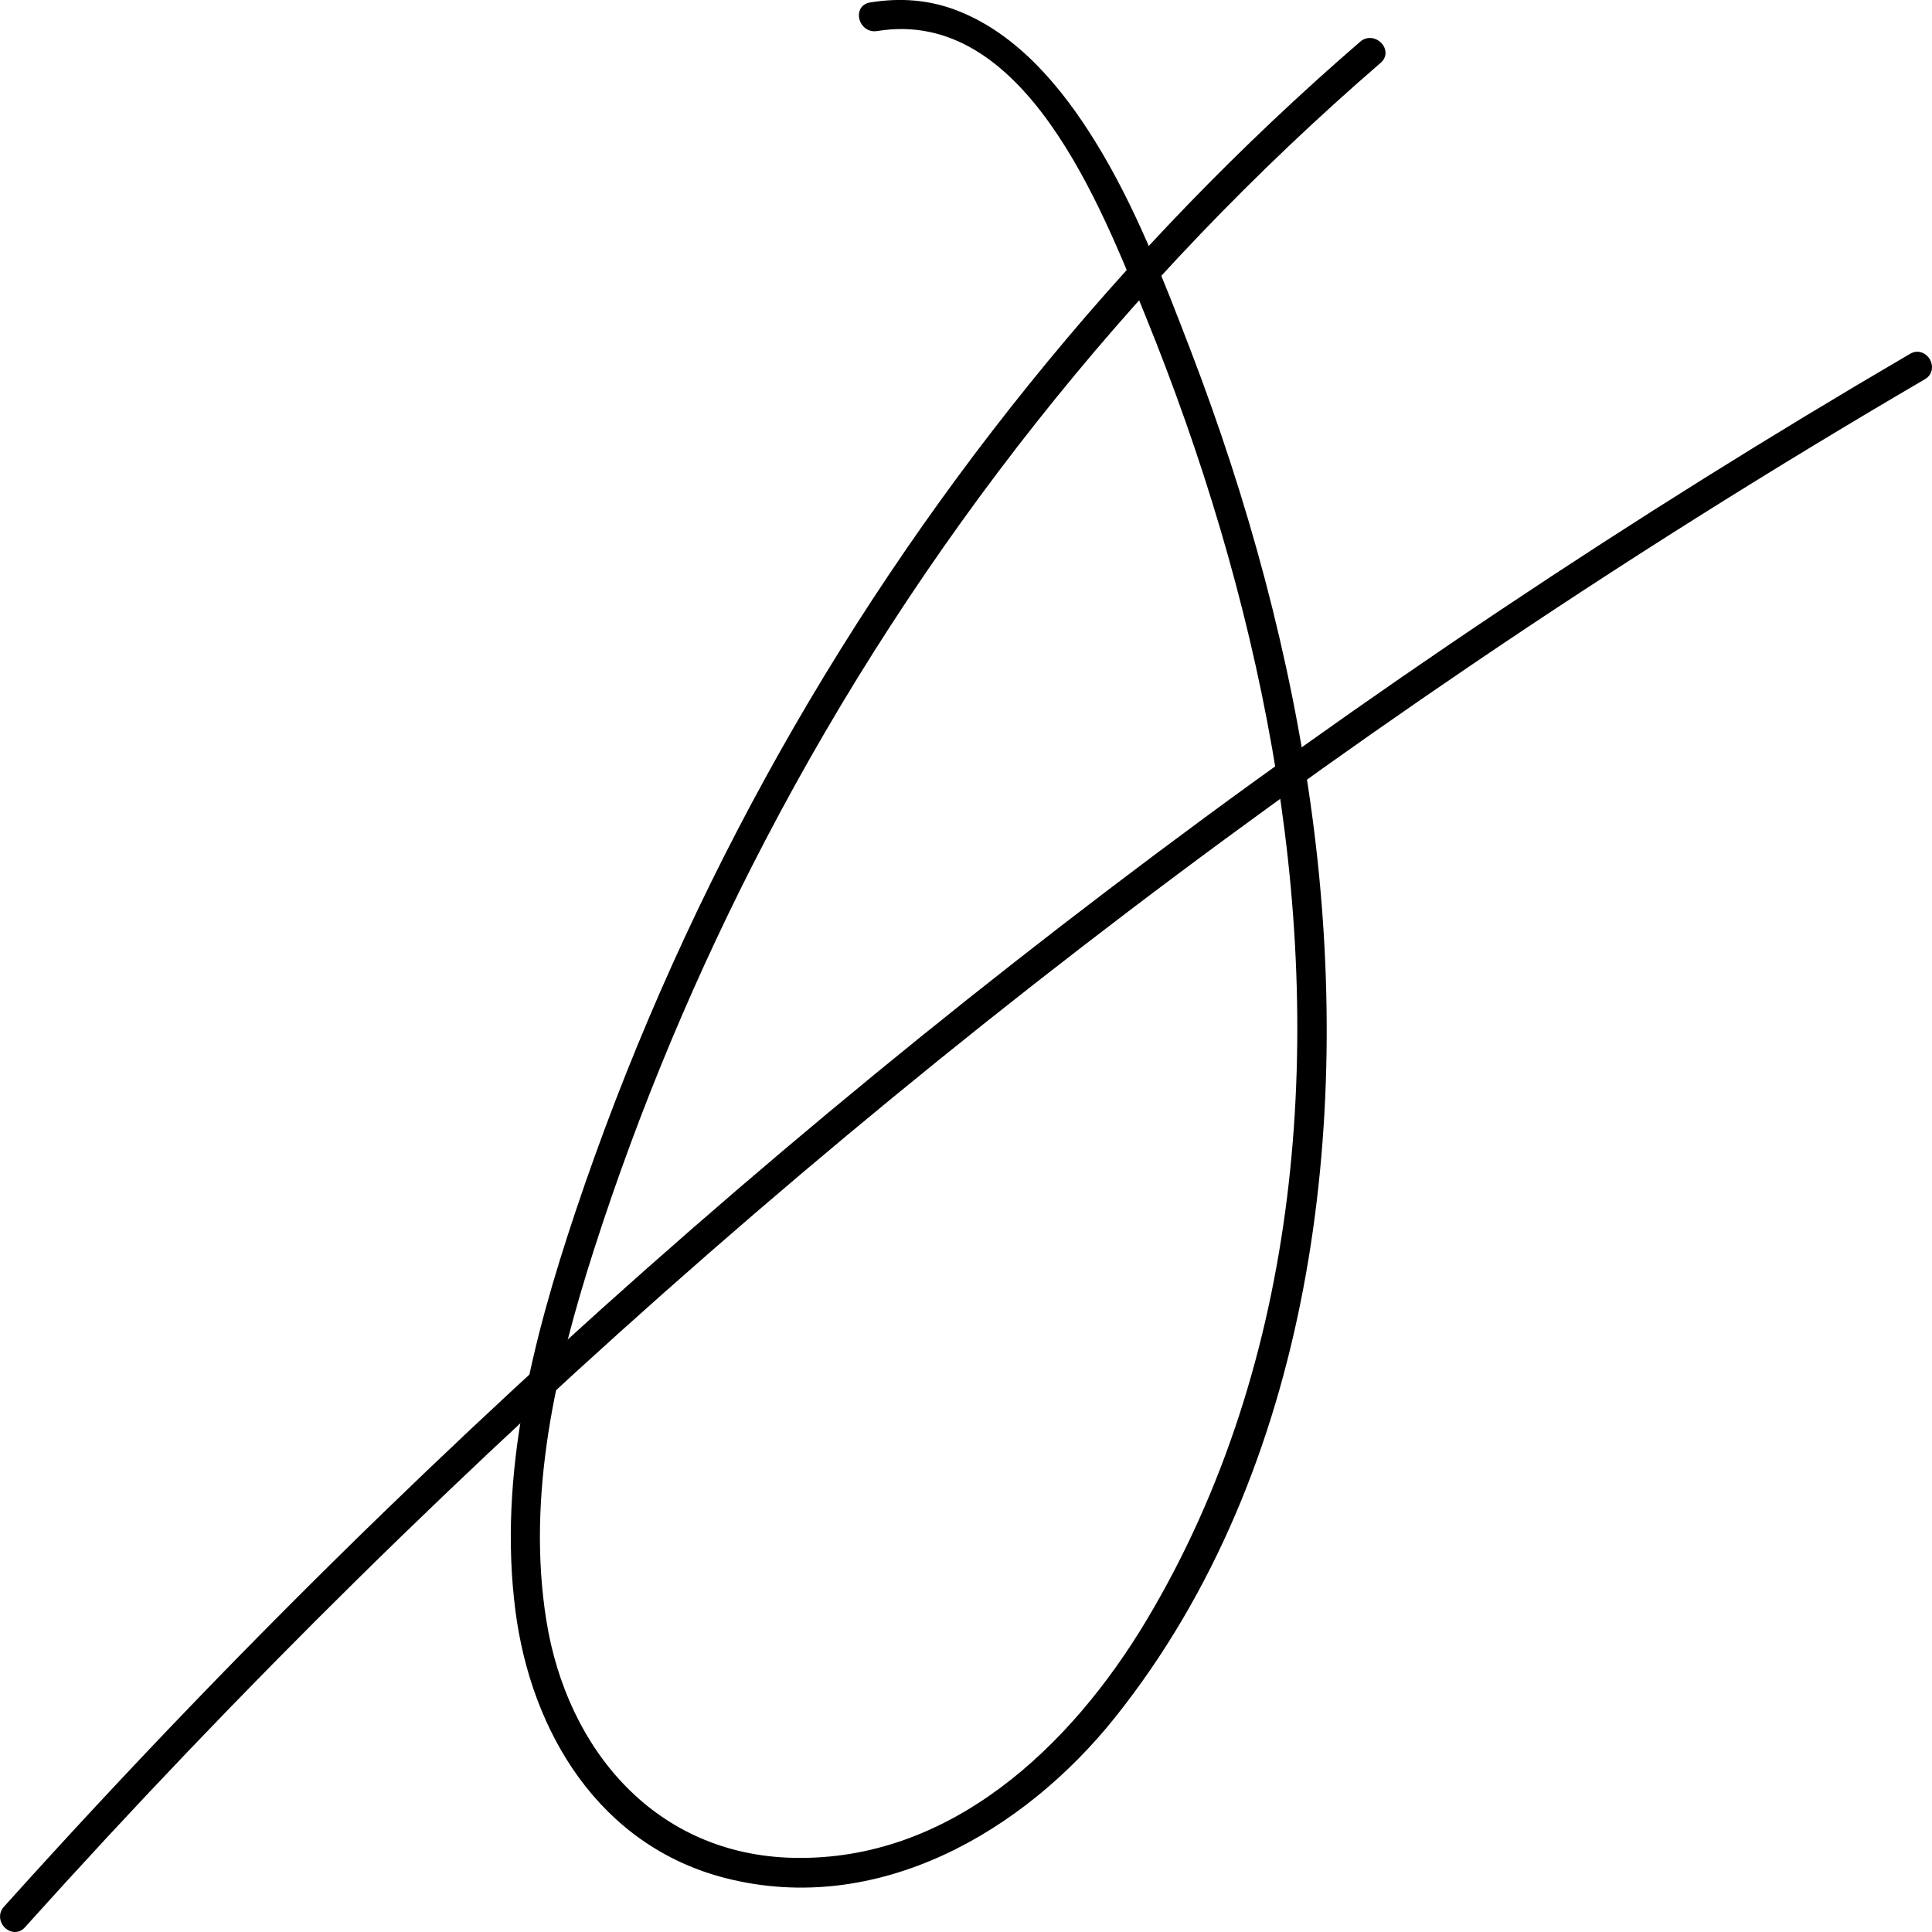
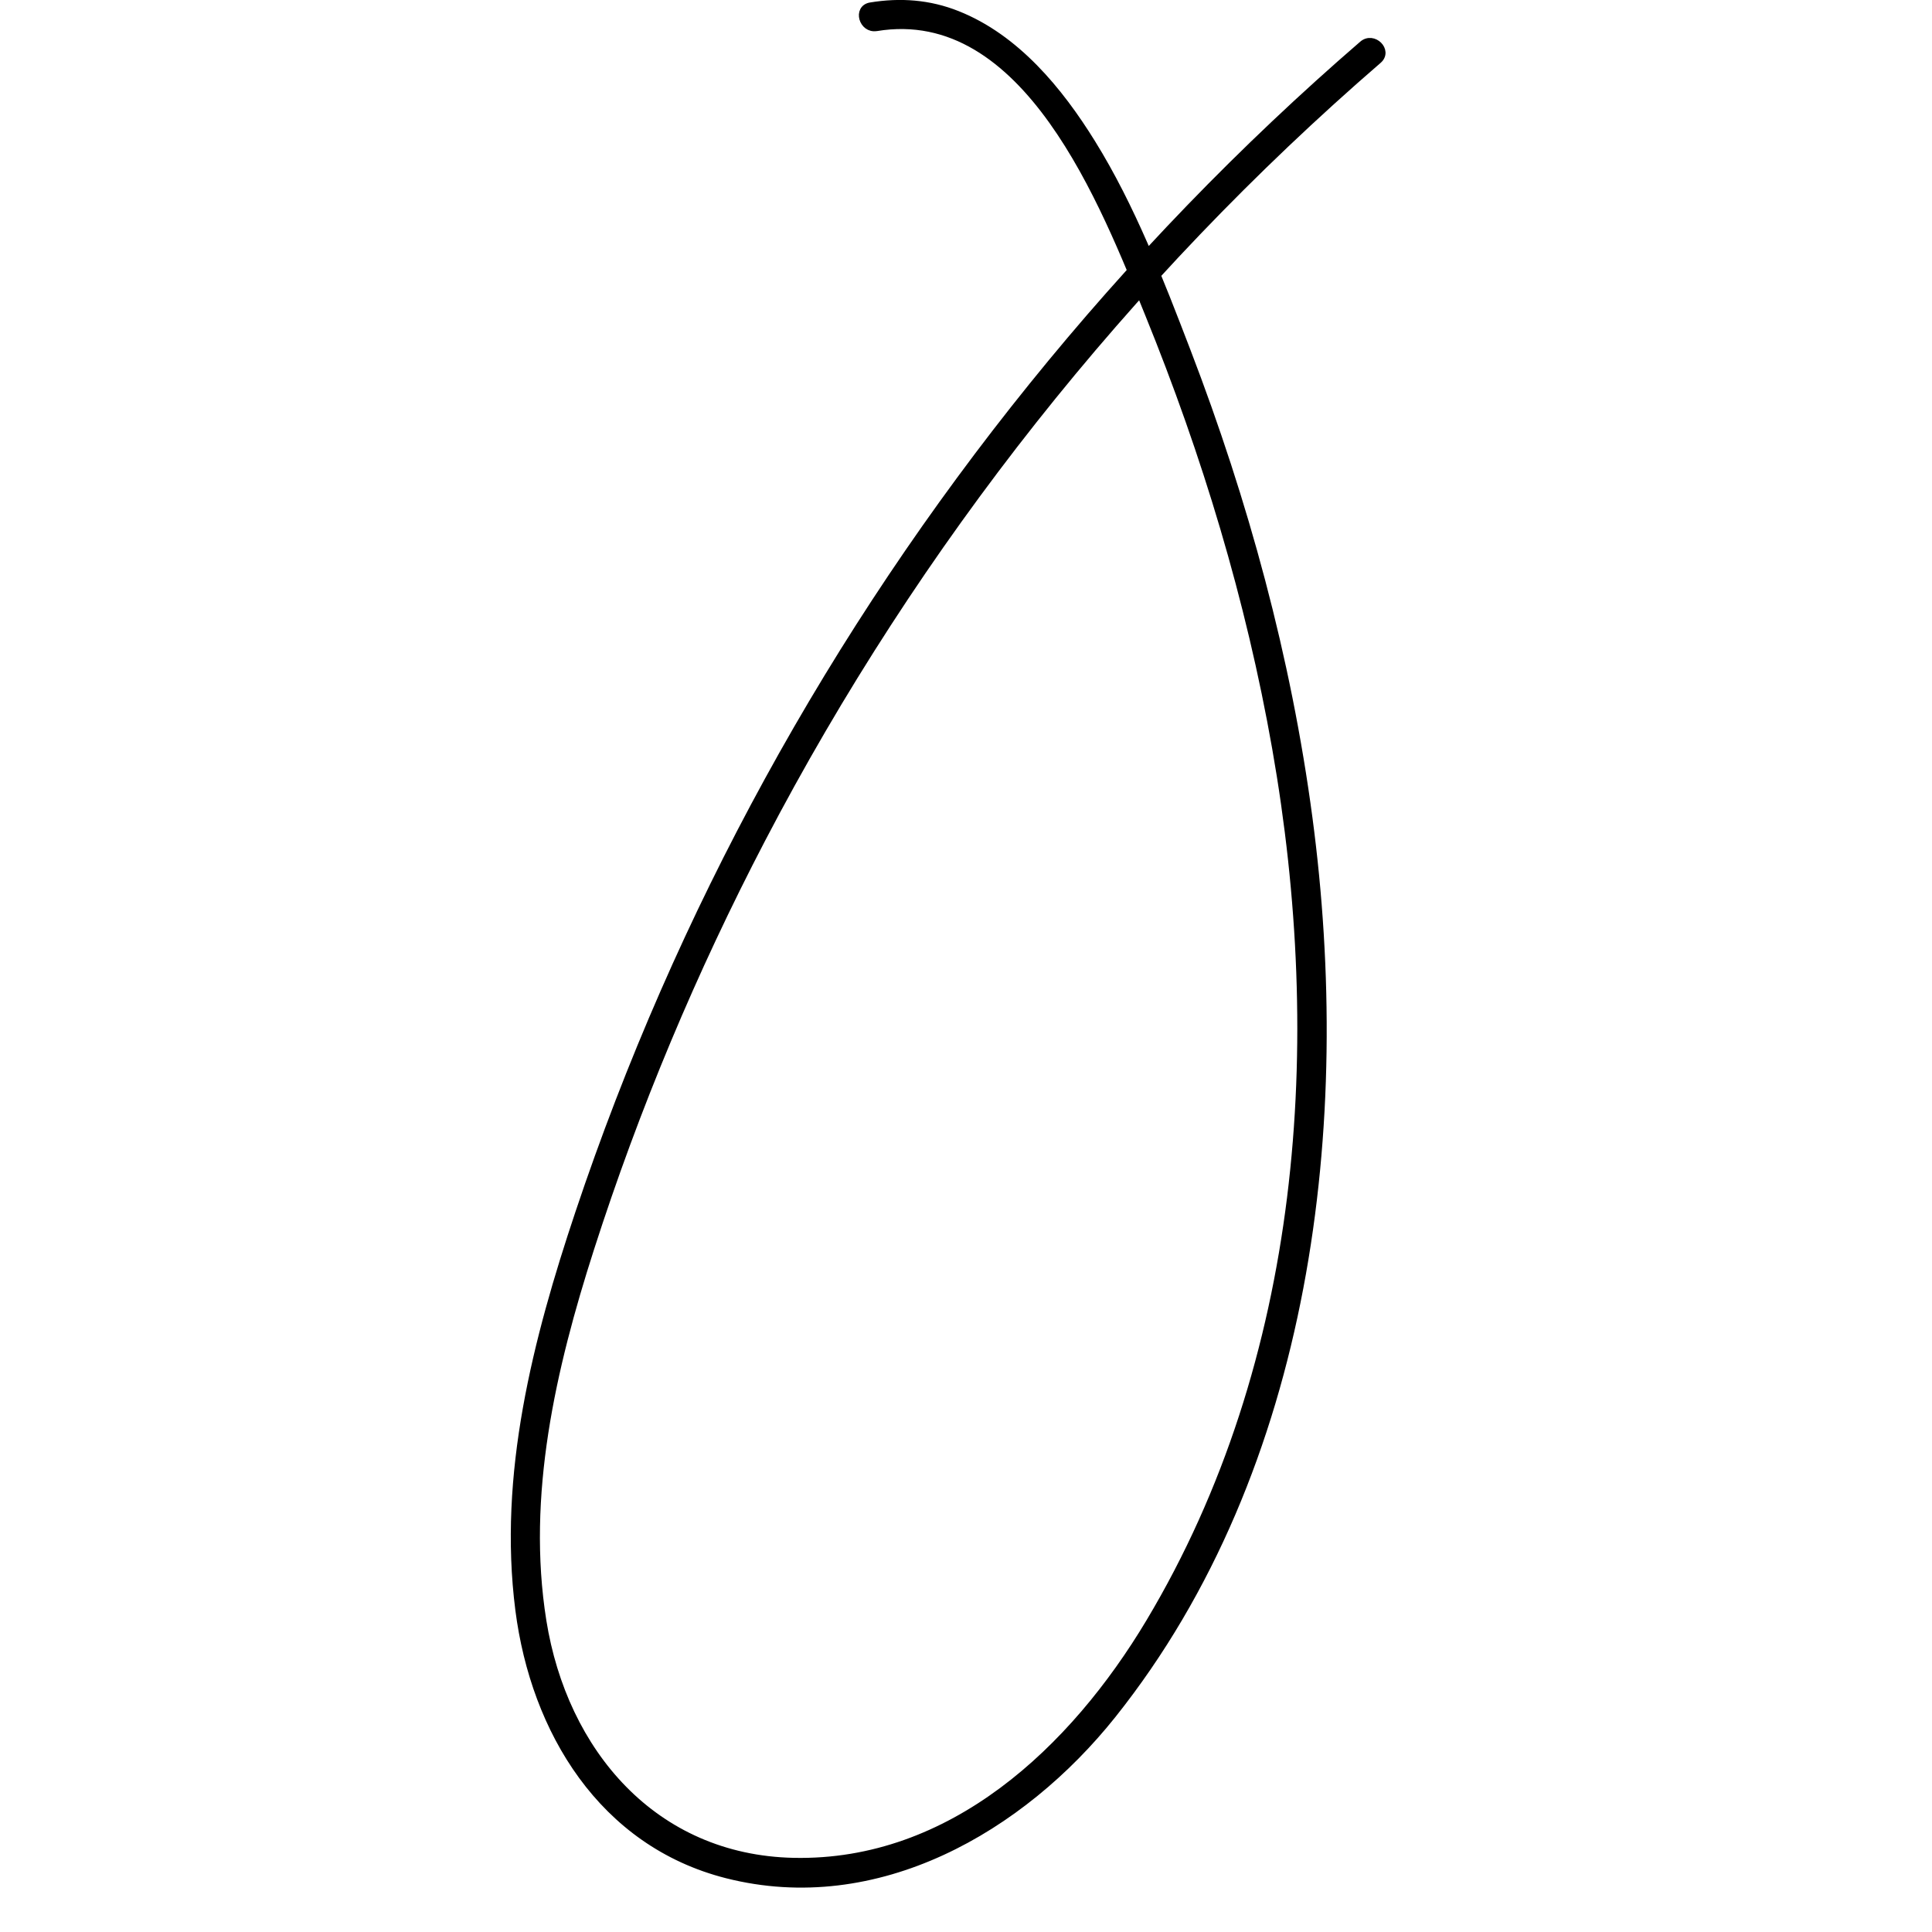
<svg xmlns="http://www.w3.org/2000/svg" id="_レイヤー_2" data-name="レイヤー 2" viewBox="0 0 512 512">
  <defs>
    <style>
      .cls-1 {
        stroke: #000;
        stroke-linecap: round;
        stroke-linejoin: round;
        stroke-width: 2px;
      }
    </style>
  </defs>
  <g id="_デザインA" data-name="デザインA">
    <g>
      <path class="cls-1" d="m232.24,7.25c39.89-6.58,60.5,47.2,72.21,75.99,15.07,37.07,26.76,75.63,33.69,115.07,13.72,77.99,7.95,162.36-33.44,231.58-20.23,33.83-52.46,64.32-94.36,63.46-37.12-.77-60.99-29.02-66.54-63.76-5.32-33.29,2.51-67.11,12.65-98.7,12.01-37.4,27.26-73.73,45.43-108.56,40.89-78.36,96.49-148.67,163.35-206.43,2.83-2.44-1.29-6.53-4.1-4.1-63.6,54.95-117.14,121.31-157.54,195.05-20.06,36.61-36.89,75.01-50.14,114.6-11.28,33.7-20.46,69.36-15.88,105.18,4.11,32.08,22.11,61.79,55.08,70.15,39.67,10.06,78.02-12.09,102.17-42.39,52.19-65.49,62.71-157.04,52-237.59-5.63-42.37-16.98-83.89-32.29-123.76-7.2-18.73-14.61-38.05-25.22-55.15-8.6-13.87-20.06-27.82-35.62-34.01-7.46-2.97-15.09-3.53-22.98-2.23-3.67.61-2.11,6.2,1.54,5.59" />
-       <path class="cls-1" d="m506.68,94.64c-73.5,42.95-144.4,90.3-212.19,141.82-67.3,51.15-131.56,106.31-192.26,165.17-34.67,33.61-68.16,68.43-100.45,104.35-2.49,2.77,1.59,6.89,4.09,4.1,113.72-126.48,242.65-239.1,383.37-334.59,39.25-26.64,79.41-51.91,120.37-75.85,3.22-1.88.3-6.89-2.93-5.01" />
    </g>
  </g>
</svg>